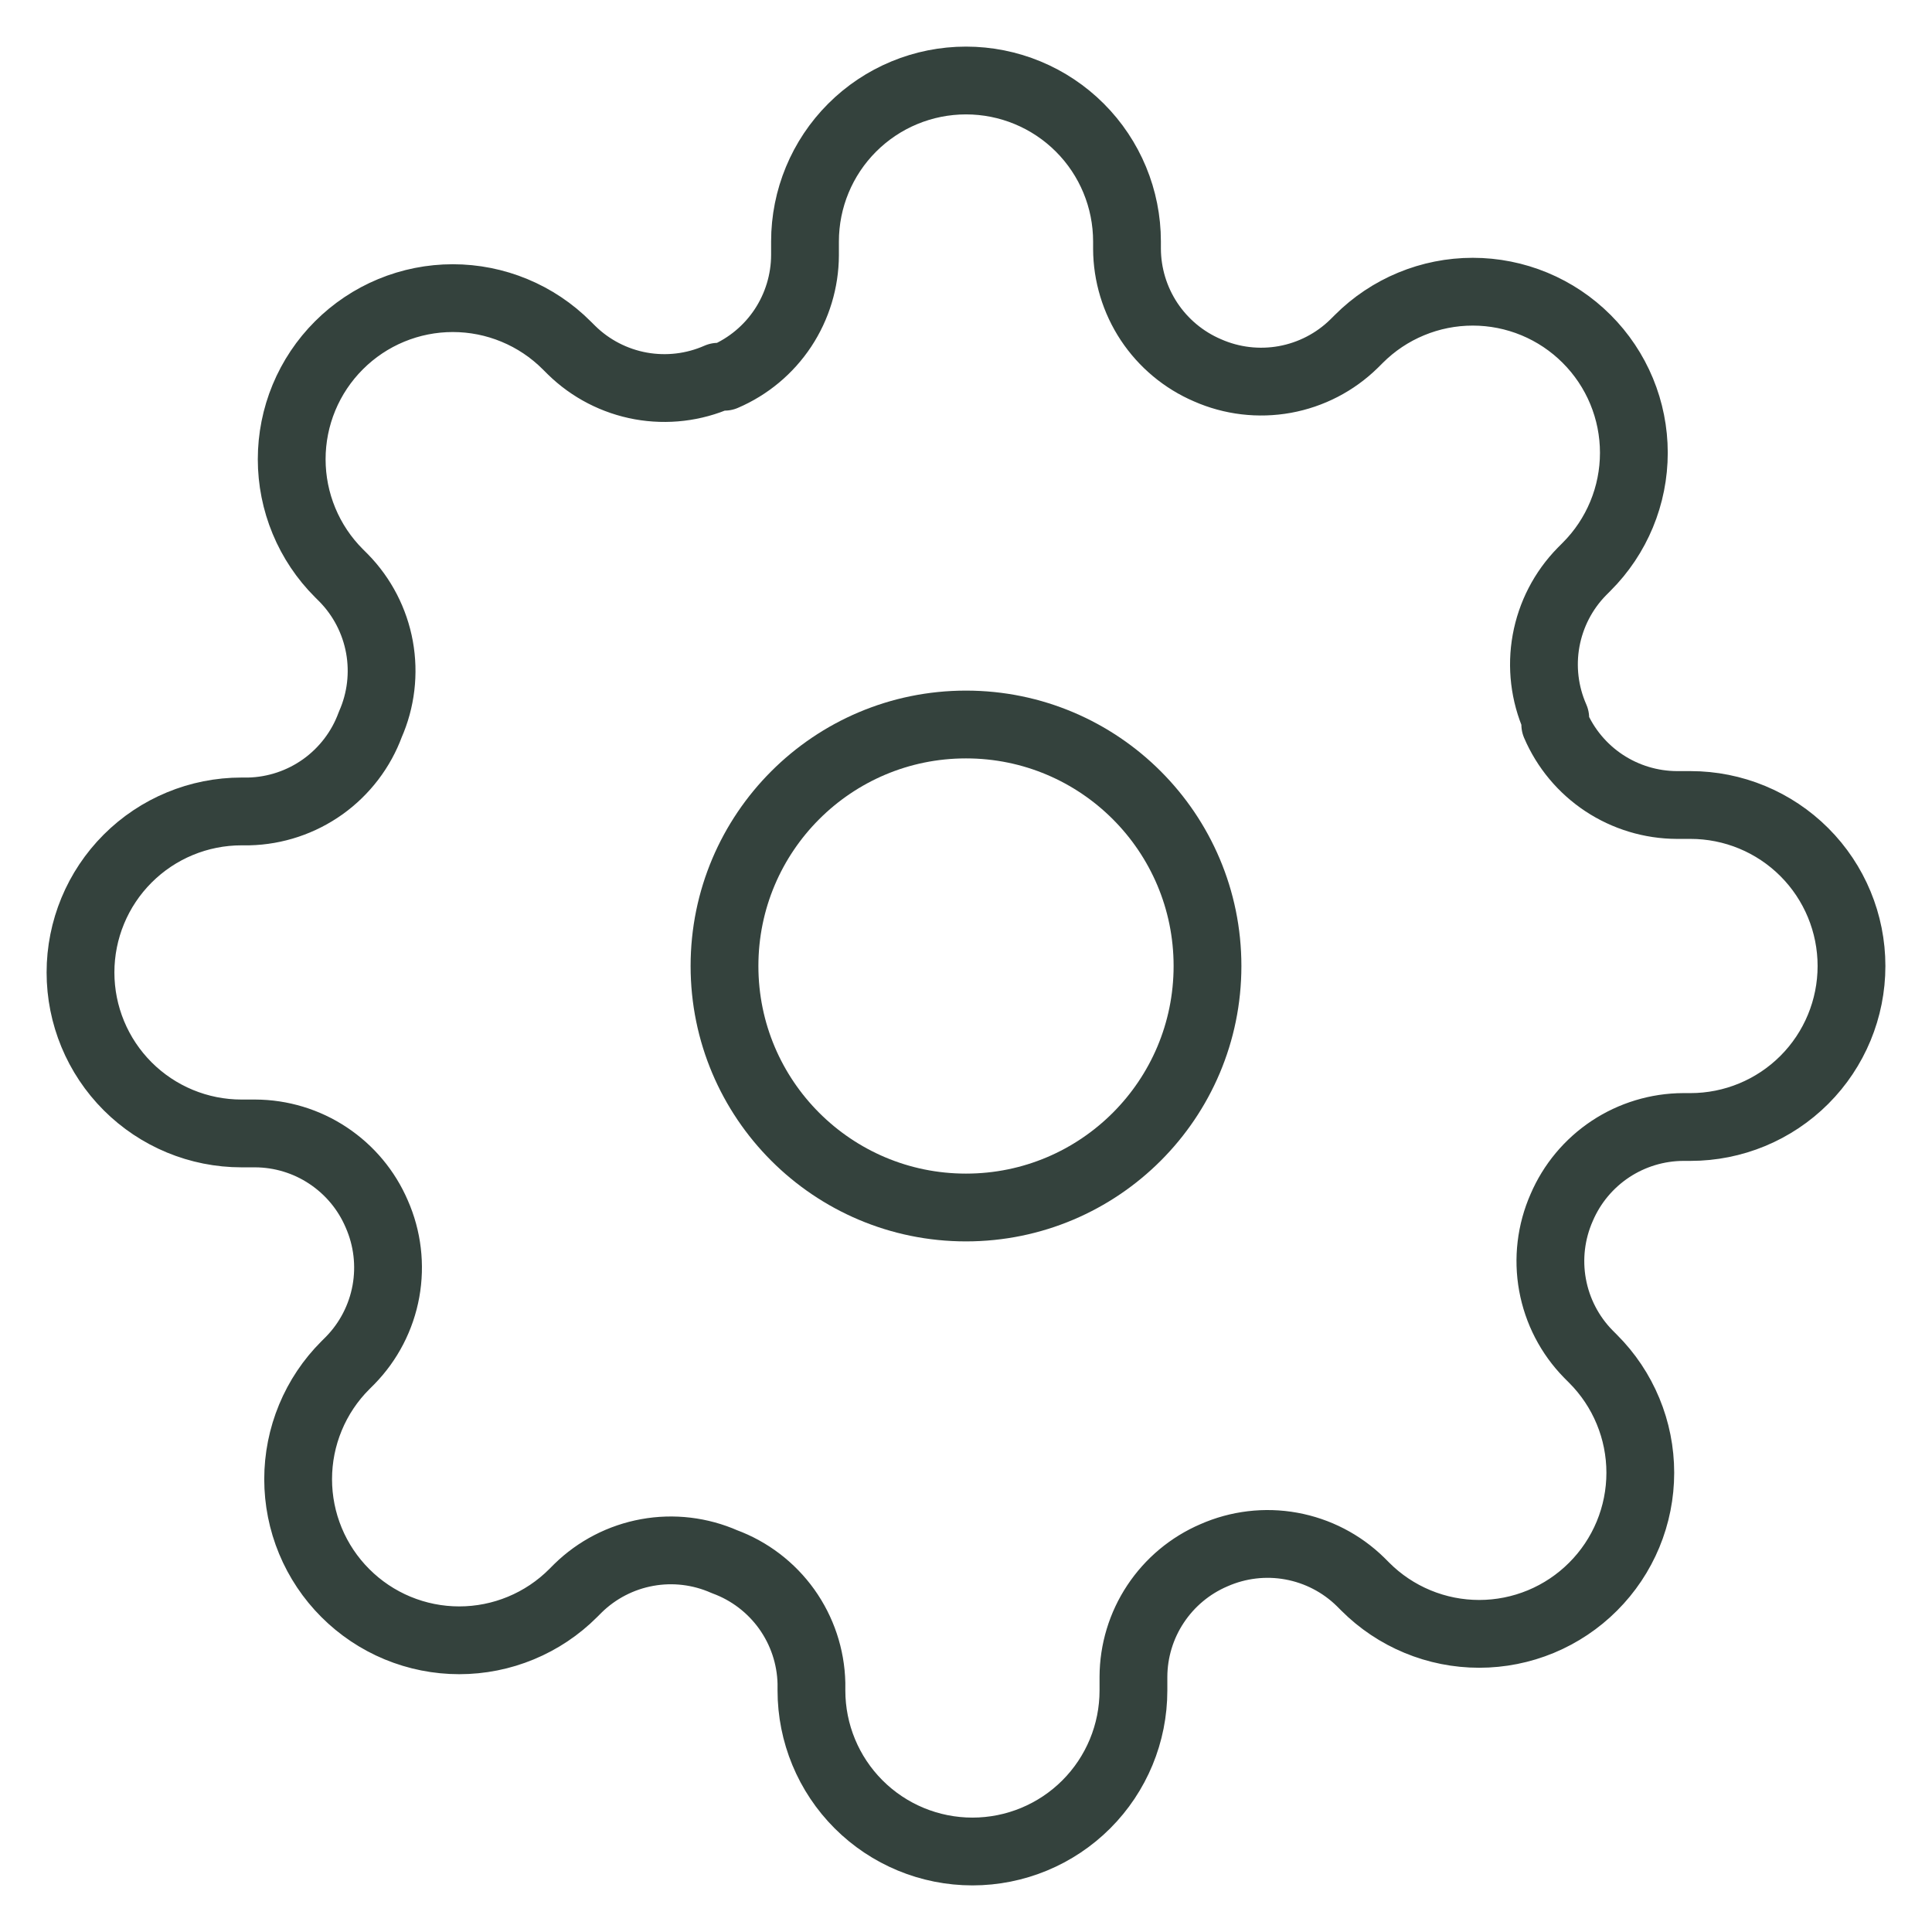
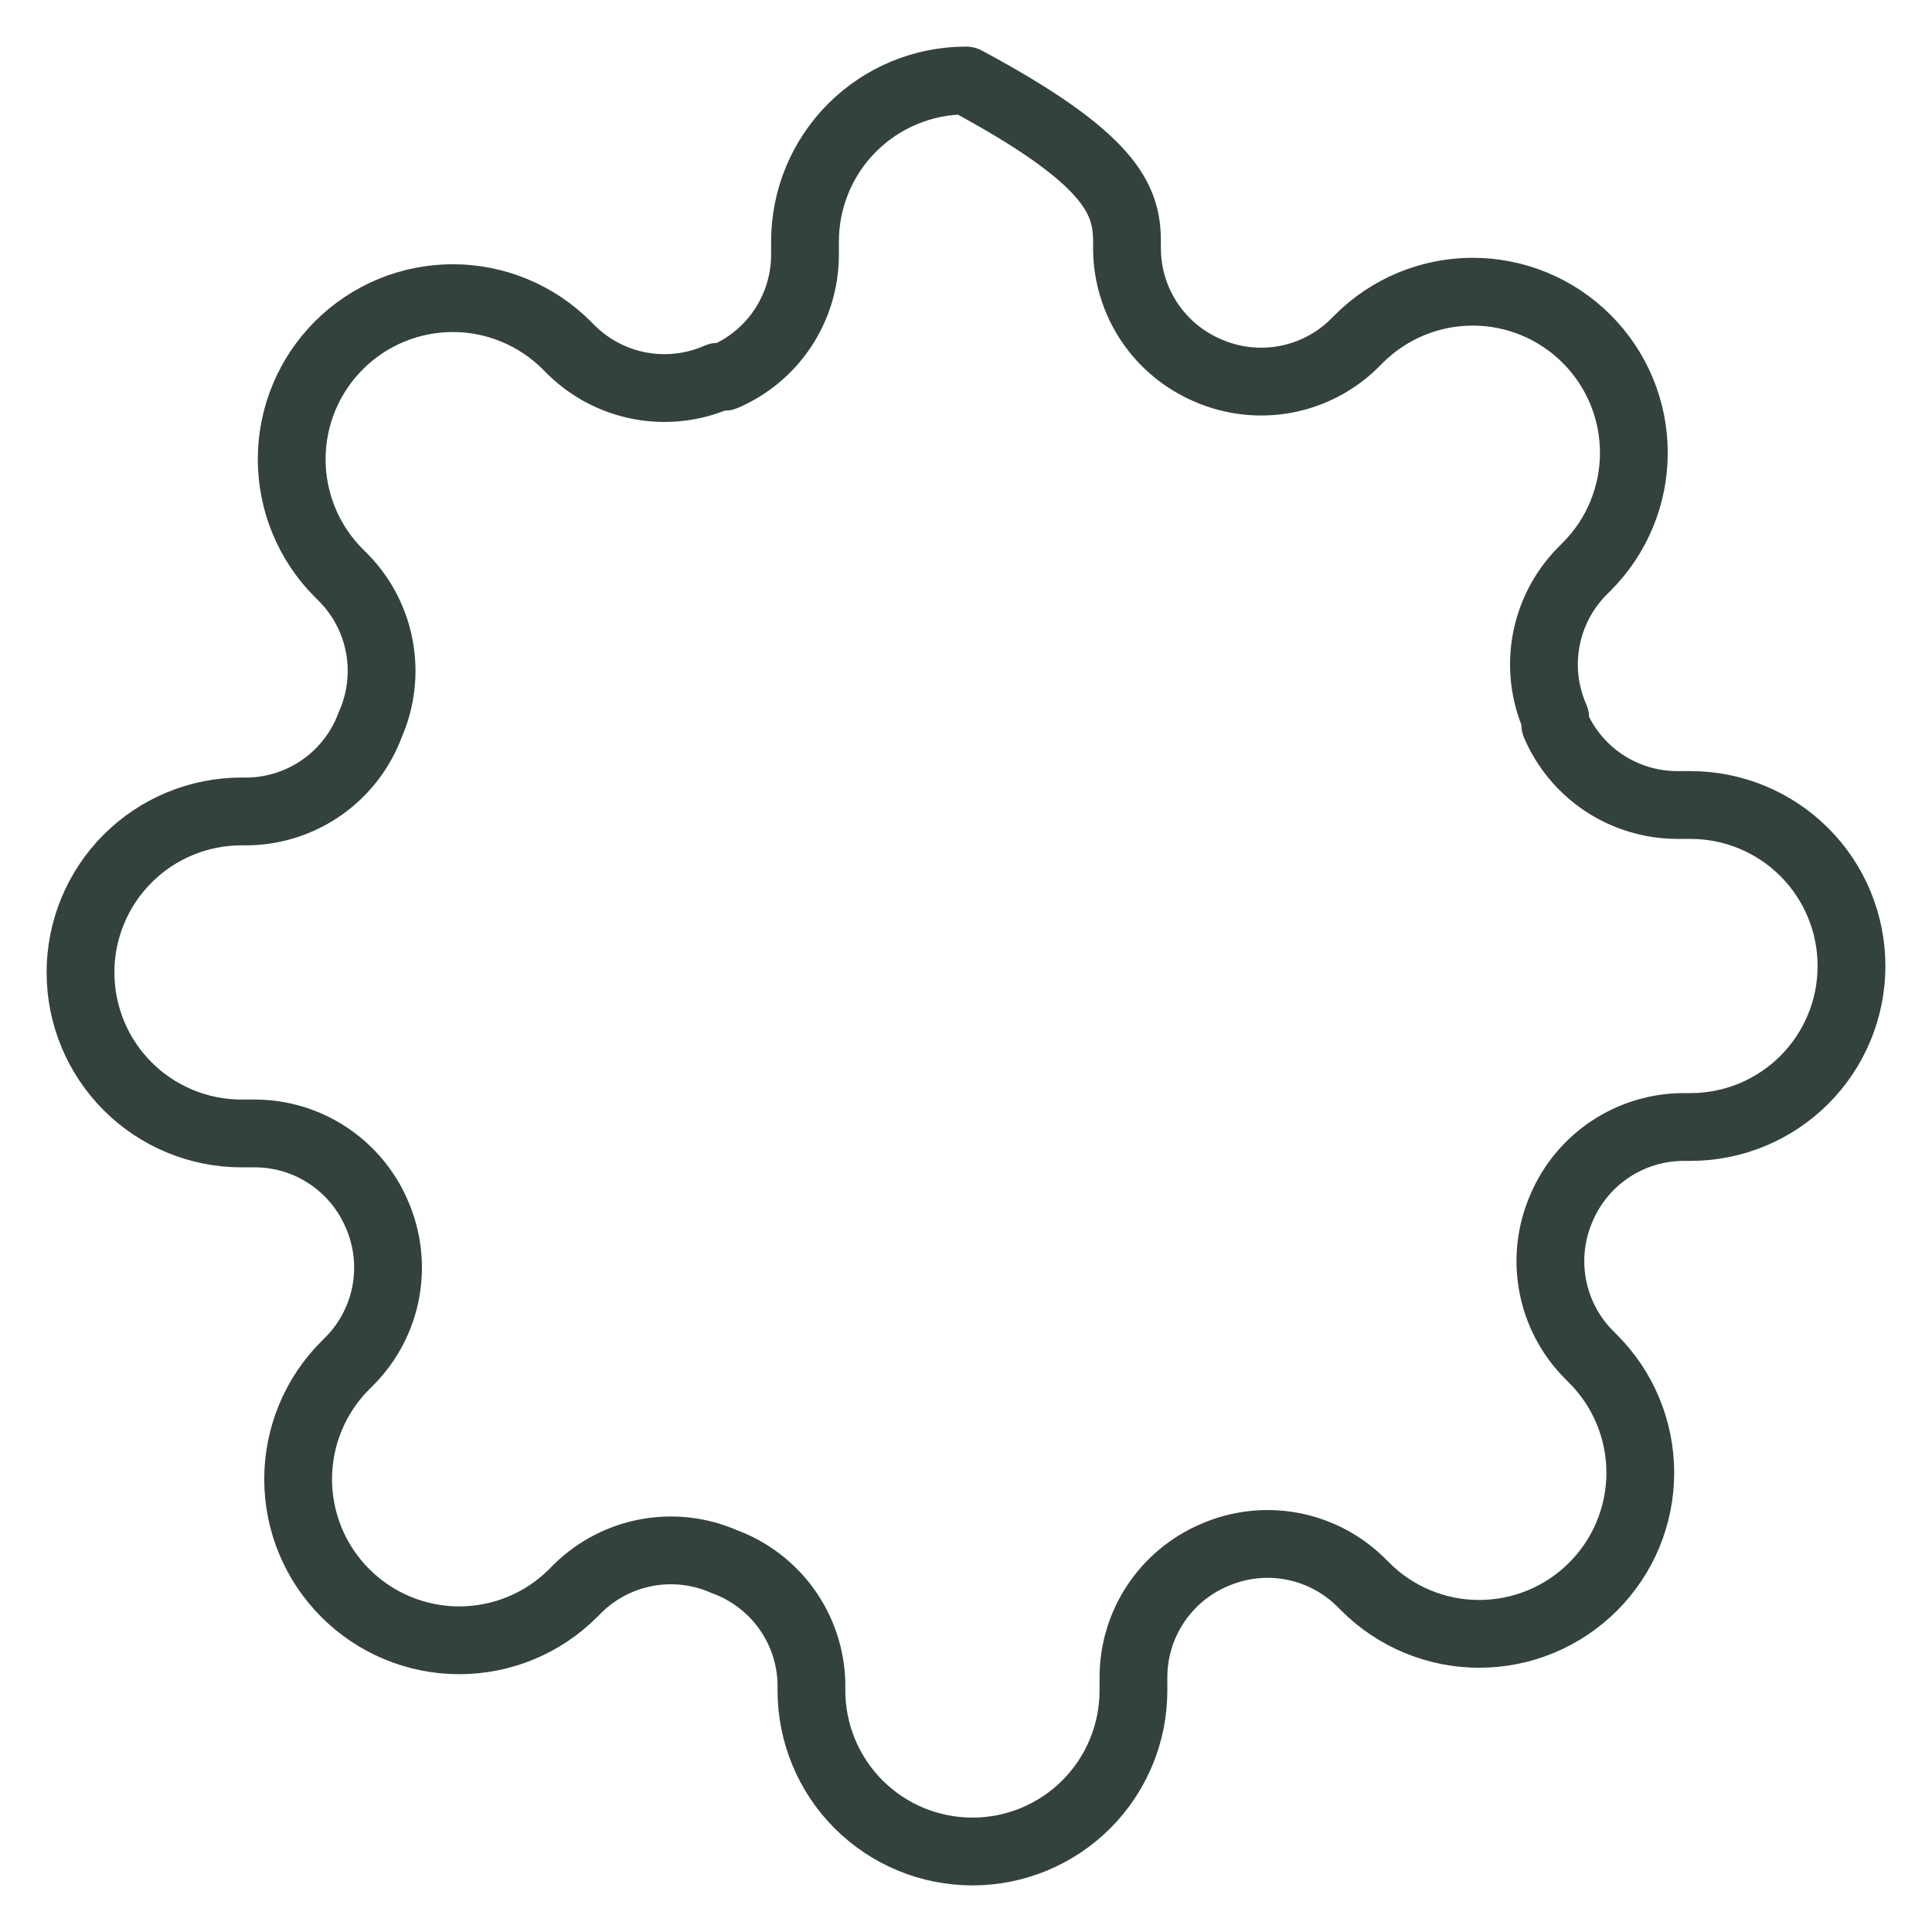
<svg xmlns="http://www.w3.org/2000/svg" width="57" height="57" viewBox="0 0 57 57" fill="none">
-   <path d="M28.5 35.625C32.435 35.625 35.625 32.435 35.625 28.5C35.625 24.565 32.435 21.375 28.5 21.375C24.565 21.375 21.375 24.565 21.375 28.5C21.375 32.435 24.565 35.625 28.5 35.625Z" stroke="#34423D" stroke-width="2" stroke-linecap="round" stroke-linejoin="round" />
-   <path d="M46.075 35.625C45.759 36.341 45.664 37.136 45.804 37.906C45.944 38.677 46.311 39.388 46.859 39.947L47.001 40.09C47.443 40.531 47.793 41.055 48.032 41.632C48.271 42.208 48.394 42.826 48.394 43.451C48.394 44.075 48.271 44.693 48.032 45.27C47.793 45.846 47.443 46.37 47.001 46.811C46.56 47.253 46.036 47.603 45.46 47.842C44.883 48.081 44.265 48.204 43.641 48.204C43.016 48.204 42.398 48.081 41.822 47.842C41.245 47.603 40.721 47.253 40.28 46.811L40.138 46.669C39.578 46.121 38.867 45.754 38.096 45.614C37.326 45.474 36.531 45.569 35.815 45.885C35.112 46.186 34.514 46.686 34.092 47.323C33.669 47.96 33.443 48.707 33.44 49.471V49.875C33.44 51.135 32.94 52.343 32.049 53.234C31.158 54.125 29.95 54.625 28.69 54.625C27.43 54.625 26.222 54.125 25.331 53.234C24.44 52.343 23.94 51.135 23.94 49.875V49.661C23.922 48.875 23.667 48.113 23.21 47.473C22.752 46.834 22.113 46.346 21.375 46.075C20.659 45.759 19.864 45.664 19.094 45.804C18.323 45.944 17.612 46.311 17.052 46.859L16.91 47.001C16.469 47.443 15.945 47.793 15.368 48.032C14.792 48.271 14.174 48.394 13.549 48.394C12.925 48.394 12.307 48.271 11.73 48.032C11.154 47.793 10.63 47.443 10.189 47.001C9.747 46.56 9.397 46.036 9.158 45.46C8.919 44.883 8.796 44.265 8.796 43.641C8.796 43.016 8.919 42.398 9.158 41.822C9.397 41.245 9.747 40.721 10.189 40.28L10.331 40.138C10.879 39.578 11.246 38.867 11.386 38.096C11.525 37.326 11.431 36.531 11.115 35.815C10.814 35.112 10.314 34.514 9.677 34.092C9.04 33.669 8.293 33.443 7.529 33.44H7.125C5.865 33.44 4.657 32.94 3.766 32.049C2.875 31.158 2.375 29.95 2.375 28.69C2.375 27.43 2.875 26.222 3.766 25.331C4.657 24.44 5.865 23.94 7.125 23.94H7.339C8.125 23.922 8.887 23.667 9.527 23.21C10.166 22.752 10.654 22.113 10.925 21.375C11.241 20.659 11.335 19.864 11.196 19.094C11.056 18.323 10.689 17.612 10.141 17.052L9.999 16.91C9.557 16.469 9.207 15.945 8.968 15.368C8.729 14.792 8.606 14.174 8.606 13.549C8.606 12.925 8.729 12.307 8.968 11.73C9.207 11.154 9.557 10.63 9.999 10.189C10.44 9.747 10.964 9.397 11.54 9.158C12.117 8.919 12.735 8.796 13.359 8.796C13.984 8.796 14.602 8.919 15.178 9.158C15.755 9.397 16.279 9.747 16.72 10.189L16.863 10.331C17.422 10.879 18.133 11.246 18.904 11.386C19.674 11.525 20.469 11.431 21.185 11.115H21.375C22.078 10.814 22.677 10.314 23.099 9.677C23.52 9.04 23.747 8.293 23.75 7.529V7.125C23.75 5.865 24.25 4.657 25.141 3.766C26.032 2.875 27.24 2.375 28.5 2.375C29.76 2.375 30.968 2.875 31.859 3.766C32.75 4.657 33.25 5.865 33.25 7.125V7.339C33.253 8.103 33.48 8.85 33.901 9.487C34.324 10.124 34.922 10.624 35.625 10.925C36.341 11.241 37.136 11.335 37.906 11.196C38.677 11.056 39.388 10.689 39.947 10.141L40.09 9.999C40.531 9.557 41.055 9.207 41.632 8.968C42.208 8.729 42.826 8.606 43.451 8.606C44.075 8.606 44.693 8.729 45.27 8.968C45.846 9.207 46.37 9.557 46.811 9.999C47.253 10.44 47.603 10.964 47.842 11.54C48.081 12.117 48.204 12.735 48.204 13.359C48.204 13.984 48.081 14.602 47.842 15.178C47.603 15.755 47.253 16.279 46.811 16.72L46.669 16.863C46.121 17.422 45.754 18.133 45.614 18.904C45.474 19.674 45.569 20.469 45.885 21.185V21.375C46.186 22.078 46.686 22.677 47.323 23.099C47.96 23.52 48.707 23.747 49.471 23.75H49.875C51.135 23.75 52.343 24.25 53.234 25.141C54.125 26.032 54.625 27.24 54.625 28.5C54.625 29.76 54.125 30.968 53.234 31.859C52.343 32.75 51.135 33.25 49.875 33.25H49.661C48.897 33.253 48.15 33.48 47.513 33.901C46.876 34.324 46.376 34.922 46.075 35.625Z" stroke="#34423D" stroke-width="2" stroke-linecap="round" stroke-linejoin="round" />
+   <path d="M46.075 35.625C45.759 36.341 45.664 37.136 45.804 37.906C45.944 38.677 46.311 39.388 46.859 39.947L47.001 40.09C47.443 40.531 47.793 41.055 48.032 41.632C48.271 42.208 48.394 42.826 48.394 43.451C48.394 44.075 48.271 44.693 48.032 45.27C47.793 45.846 47.443 46.37 47.001 46.811C46.56 47.253 46.036 47.603 45.46 47.842C44.883 48.081 44.265 48.204 43.641 48.204C43.016 48.204 42.398 48.081 41.822 47.842C41.245 47.603 40.721 47.253 40.28 46.811L40.138 46.669C39.578 46.121 38.867 45.754 38.096 45.614C37.326 45.474 36.531 45.569 35.815 45.885C35.112 46.186 34.514 46.686 34.092 47.323C33.669 47.96 33.443 48.707 33.44 49.471V49.875C33.44 51.135 32.94 52.343 32.049 53.234C31.158 54.125 29.95 54.625 28.69 54.625C27.43 54.625 26.222 54.125 25.331 53.234C24.44 52.343 23.94 51.135 23.94 49.875V49.661C23.922 48.875 23.667 48.113 23.21 47.473C22.752 46.834 22.113 46.346 21.375 46.075C20.659 45.759 19.864 45.664 19.094 45.804C18.323 45.944 17.612 46.311 17.052 46.859L16.91 47.001C16.469 47.443 15.945 47.793 15.368 48.032C14.792 48.271 14.174 48.394 13.549 48.394C12.925 48.394 12.307 48.271 11.73 48.032C11.154 47.793 10.63 47.443 10.189 47.001C9.747 46.56 9.397 46.036 9.158 45.46C8.919 44.883 8.796 44.265 8.796 43.641C8.796 43.016 8.919 42.398 9.158 41.822C9.397 41.245 9.747 40.721 10.189 40.28L10.331 40.138C10.879 39.578 11.246 38.867 11.386 38.096C11.525 37.326 11.431 36.531 11.115 35.815C10.814 35.112 10.314 34.514 9.677 34.092C9.04 33.669 8.293 33.443 7.529 33.44H7.125C5.865 33.44 4.657 32.94 3.766 32.049C2.875 31.158 2.375 29.95 2.375 28.69C2.375 27.43 2.875 26.222 3.766 25.331C4.657 24.44 5.865 23.94 7.125 23.94H7.339C8.125 23.922 8.887 23.667 9.527 23.21C10.166 22.752 10.654 22.113 10.925 21.375C11.241 20.659 11.335 19.864 11.196 19.094C11.056 18.323 10.689 17.612 10.141 17.052L9.999 16.91C9.557 16.469 9.207 15.945 8.968 15.368C8.729 14.792 8.606 14.174 8.606 13.549C8.606 12.925 8.729 12.307 8.968 11.73C9.207 11.154 9.557 10.63 9.999 10.189C10.44 9.747 10.964 9.397 11.54 9.158C12.117 8.919 12.735 8.796 13.359 8.796C13.984 8.796 14.602 8.919 15.178 9.158C15.755 9.397 16.279 9.747 16.72 10.189L16.863 10.331C17.422 10.879 18.133 11.246 18.904 11.386C19.674 11.525 20.469 11.431 21.185 11.115H21.375C22.078 10.814 22.677 10.314 23.099 9.677C23.52 9.04 23.747 8.293 23.75 7.529V7.125C23.75 5.865 24.25 4.657 25.141 3.766C26.032 2.875 27.24 2.375 28.5 2.375C32.75 4.657 33.25 5.865 33.25 7.125V7.339C33.253 8.103 33.48 8.85 33.901 9.487C34.324 10.124 34.922 10.624 35.625 10.925C36.341 11.241 37.136 11.335 37.906 11.196C38.677 11.056 39.388 10.689 39.947 10.141L40.09 9.999C40.531 9.557 41.055 9.207 41.632 8.968C42.208 8.729 42.826 8.606 43.451 8.606C44.075 8.606 44.693 8.729 45.27 8.968C45.846 9.207 46.37 9.557 46.811 9.999C47.253 10.44 47.603 10.964 47.842 11.54C48.081 12.117 48.204 12.735 48.204 13.359C48.204 13.984 48.081 14.602 47.842 15.178C47.603 15.755 47.253 16.279 46.811 16.72L46.669 16.863C46.121 17.422 45.754 18.133 45.614 18.904C45.474 19.674 45.569 20.469 45.885 21.185V21.375C46.186 22.078 46.686 22.677 47.323 23.099C47.96 23.52 48.707 23.747 49.471 23.75H49.875C51.135 23.75 52.343 24.25 53.234 25.141C54.125 26.032 54.625 27.24 54.625 28.5C54.625 29.76 54.125 30.968 53.234 31.859C52.343 32.75 51.135 33.25 49.875 33.25H49.661C48.897 33.253 48.15 33.48 47.513 33.901C46.876 34.324 46.376 34.922 46.075 35.625Z" stroke="#34423D" stroke-width="2" stroke-linecap="round" stroke-linejoin="round" />
</svg>